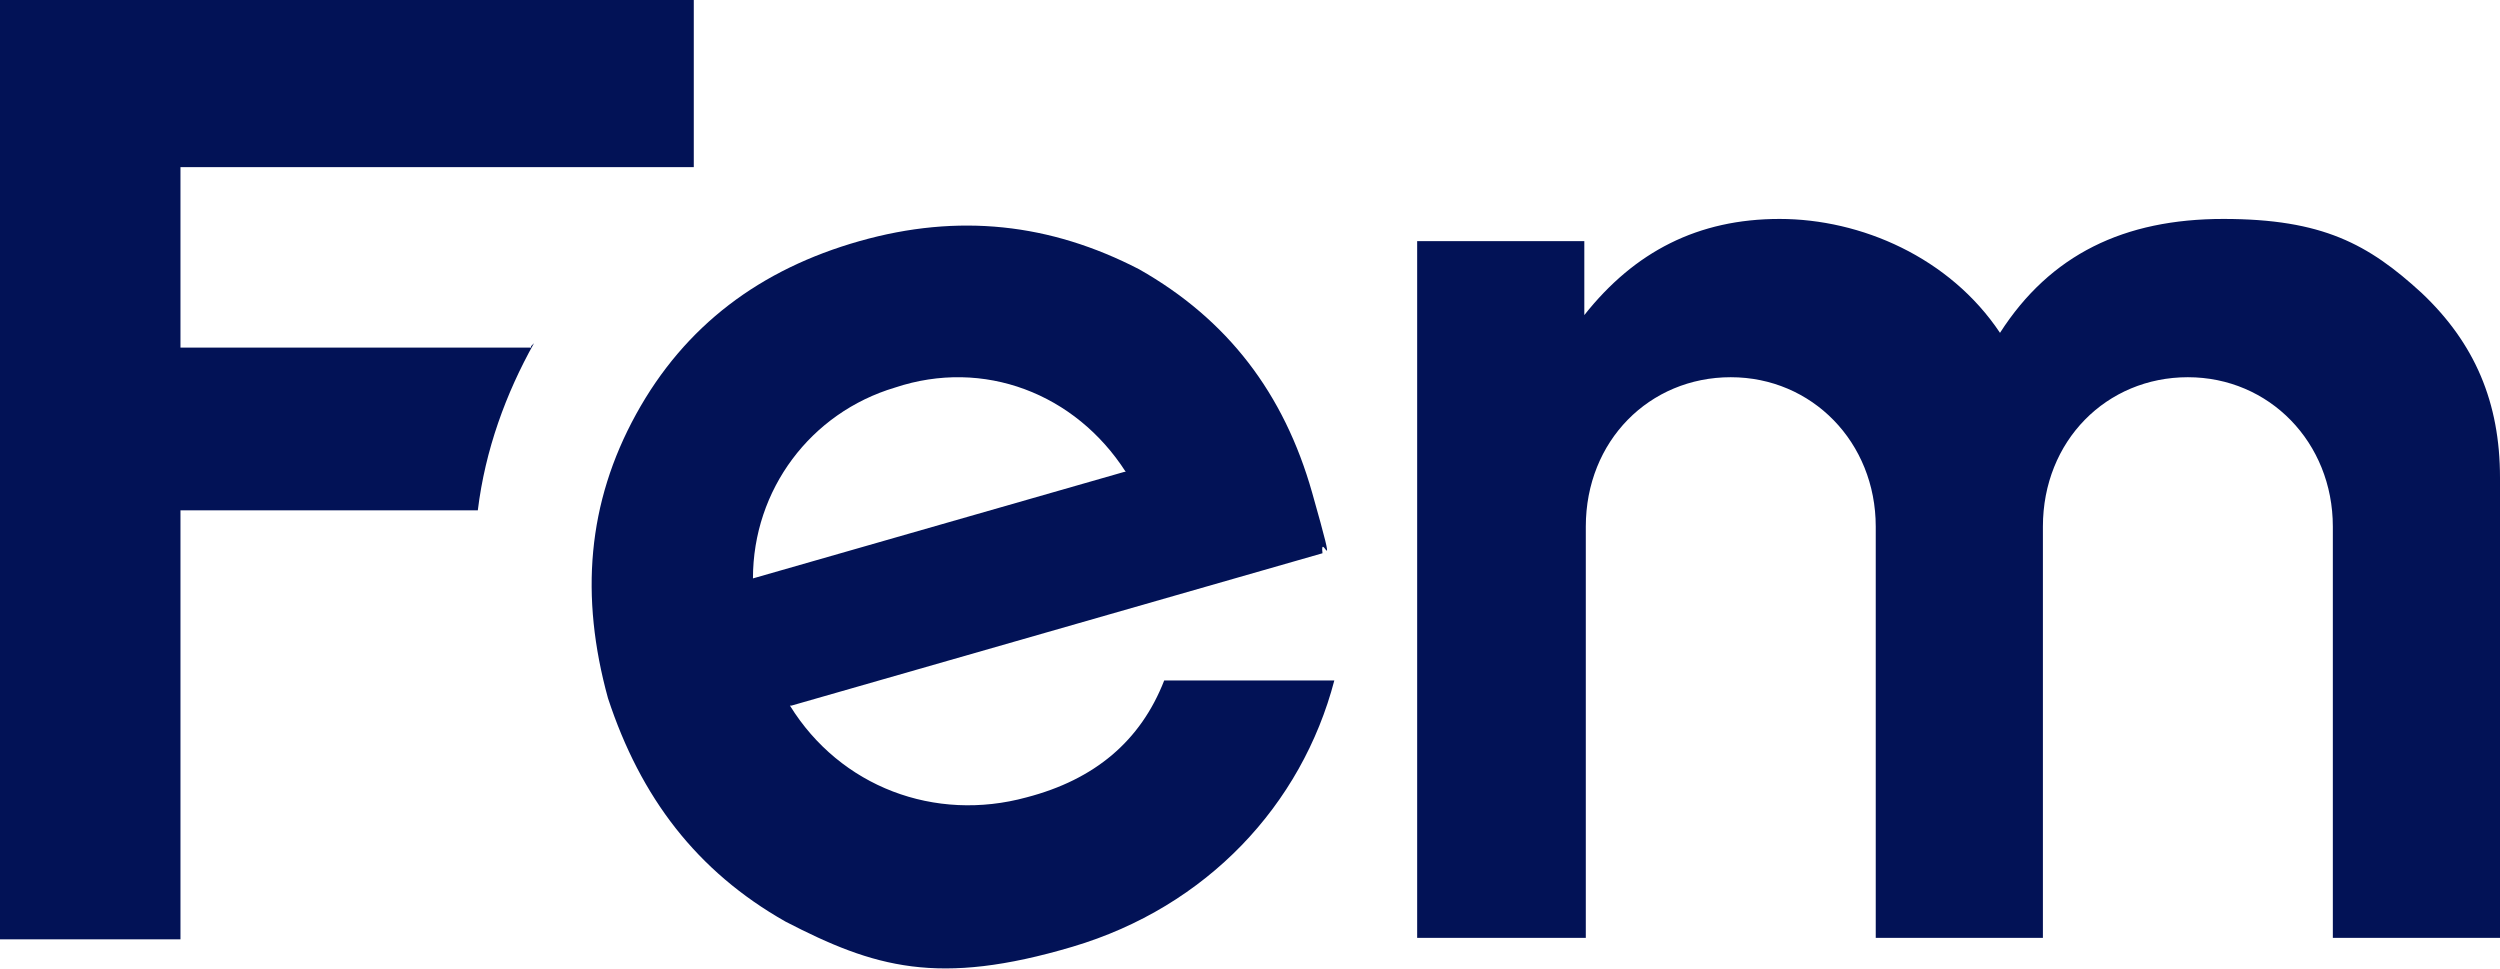
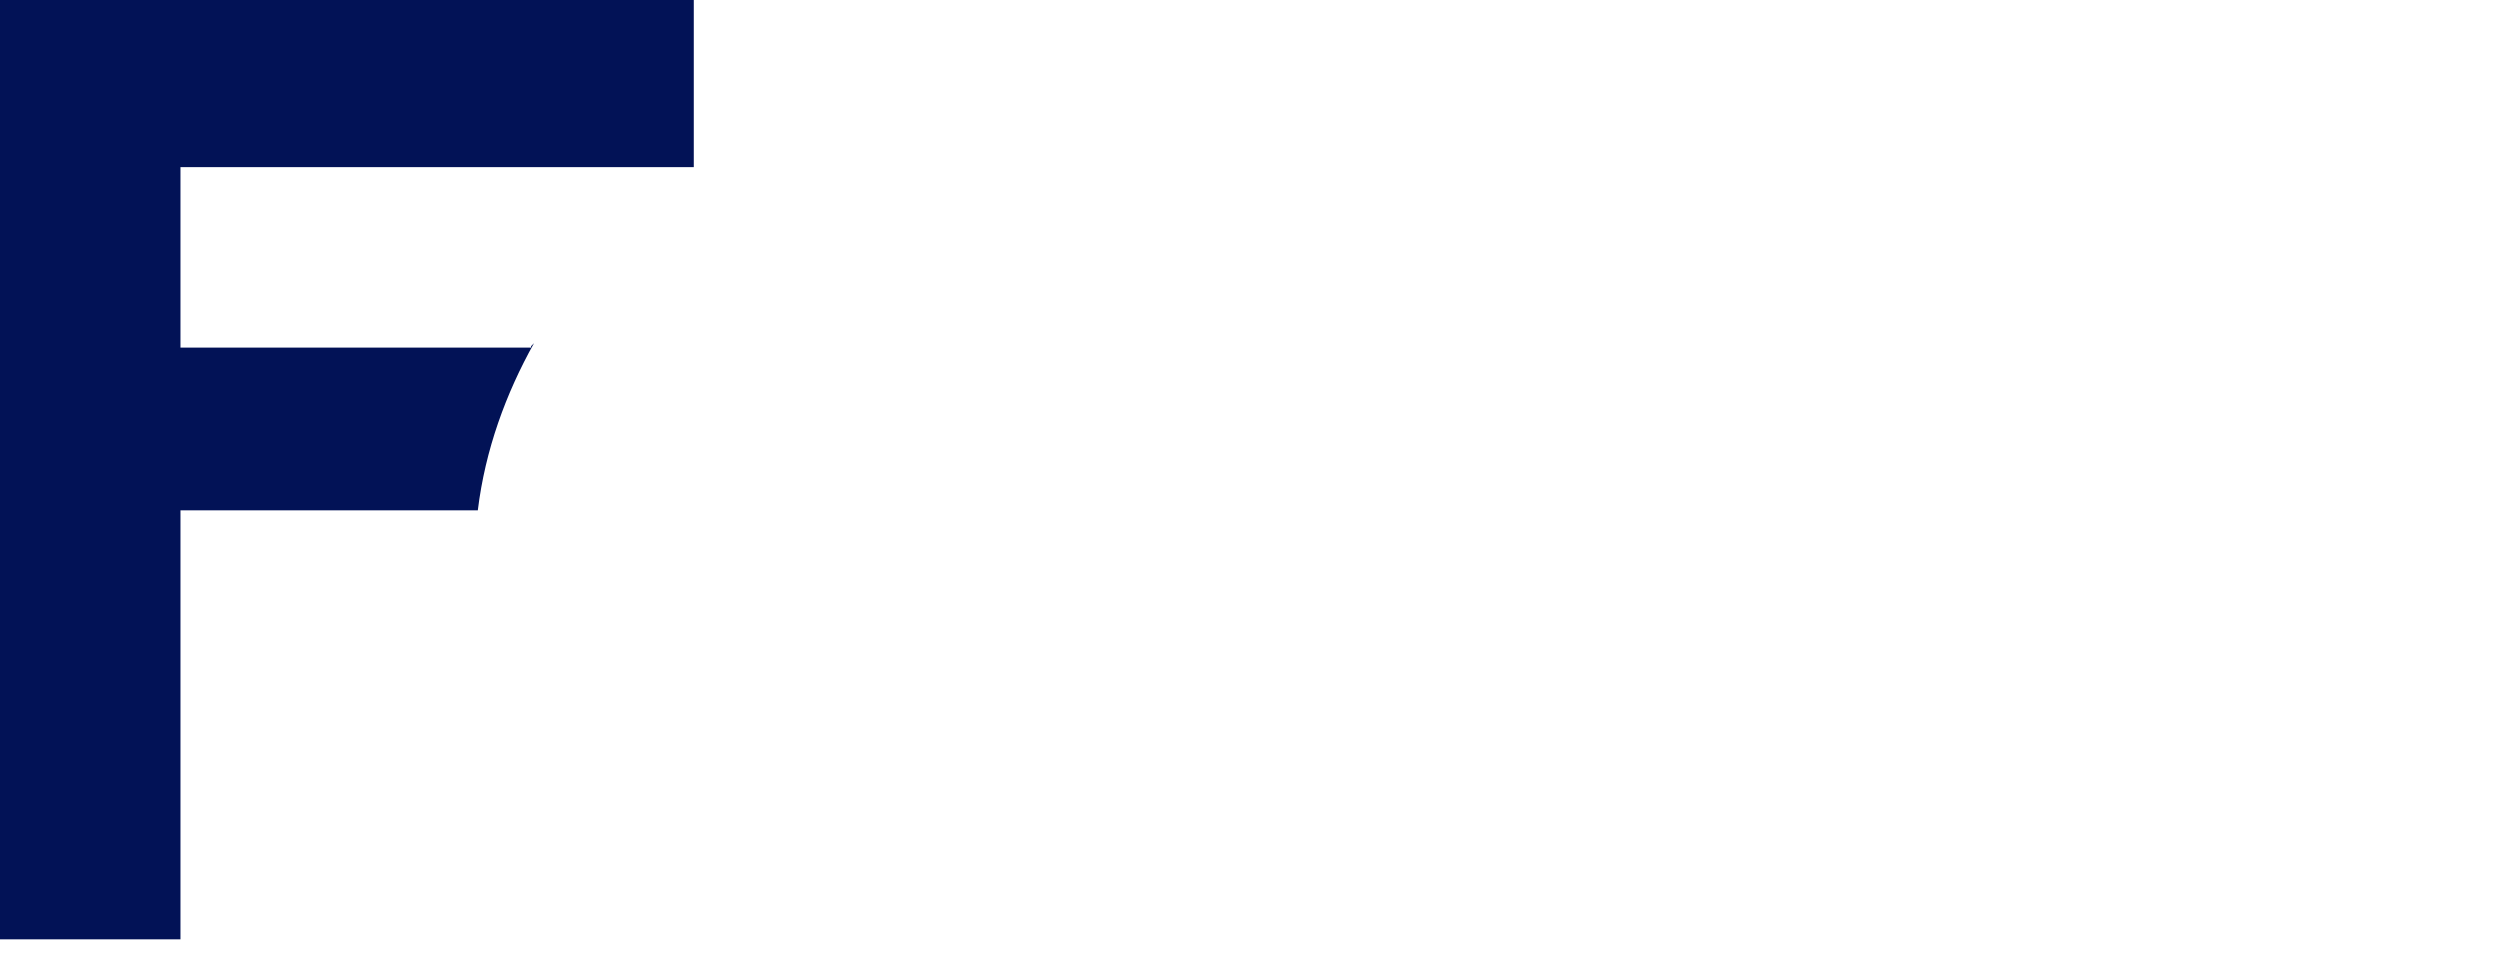
<svg xmlns="http://www.w3.org/2000/svg" version="1.1" viewBox="0 0 169 65.5">
  <defs>
    <style> .cls-1 { fill: #021256; } </style>
  </defs>
  <g>
    <g id="Layer_1">
      <path class="cls-1" d="M35.9,23.5H12.2v-12.2h34.7V0H0v63.5h12.2v-29h20.1c.5-4.1,1.9-7.9,3.8-11.3l-.2.2h0Z" />
-       <path class="cls-1" d="M53.4,47.7c3.4,5.5,9.8,7.9,16,6.2,4.6-1.2,7.7-3.8,9.3-7.9h11.5c-2.2,8.4-8.6,15.3-17.7,18s-13.4,1.4-19.4-1.7c-6-3.4-9.8-8.4-12-15.1-1.9-6.9-1.4-13.2,1.9-19.2s8.4-9.8,15.1-11.7,12.9-1.2,18.9,1.9c6,3.4,9.8,8.4,11.7,15.1,1.9,6.7.5,2.4.7,4.1l-35.9,10.3h-.2.1ZM76.1,31.9c-3.4-5.3-9.6-7.7-15.6-5.7-5.7,1.7-9.6,6.9-9.6,12.9l25.1-7.2h.1Z" />
-       <path class="cls-1" d="M95.8,63.5V16.3h11.3v5c3.4-4.3,7.7-6.5,13.2-6.5s11.5,2.6,14.9,7.7c3.4-5.3,8.4-7.7,15.1-7.7s9.8,1.7,13.4,5c3.6,3.4,5.3,7.4,5.3,12.5v31.1h-11.3v-27.8c0-5.7-4.3-10.1-9.8-10.1s-9.8,4.3-9.8,10.1v27.8h-11.3v-27.8c0-5.7-4.3-10.1-9.8-10.1s-9.8,4.3-9.8,10.1v27.8h-11.4Z" />
    </g>
  </g>
</svg>